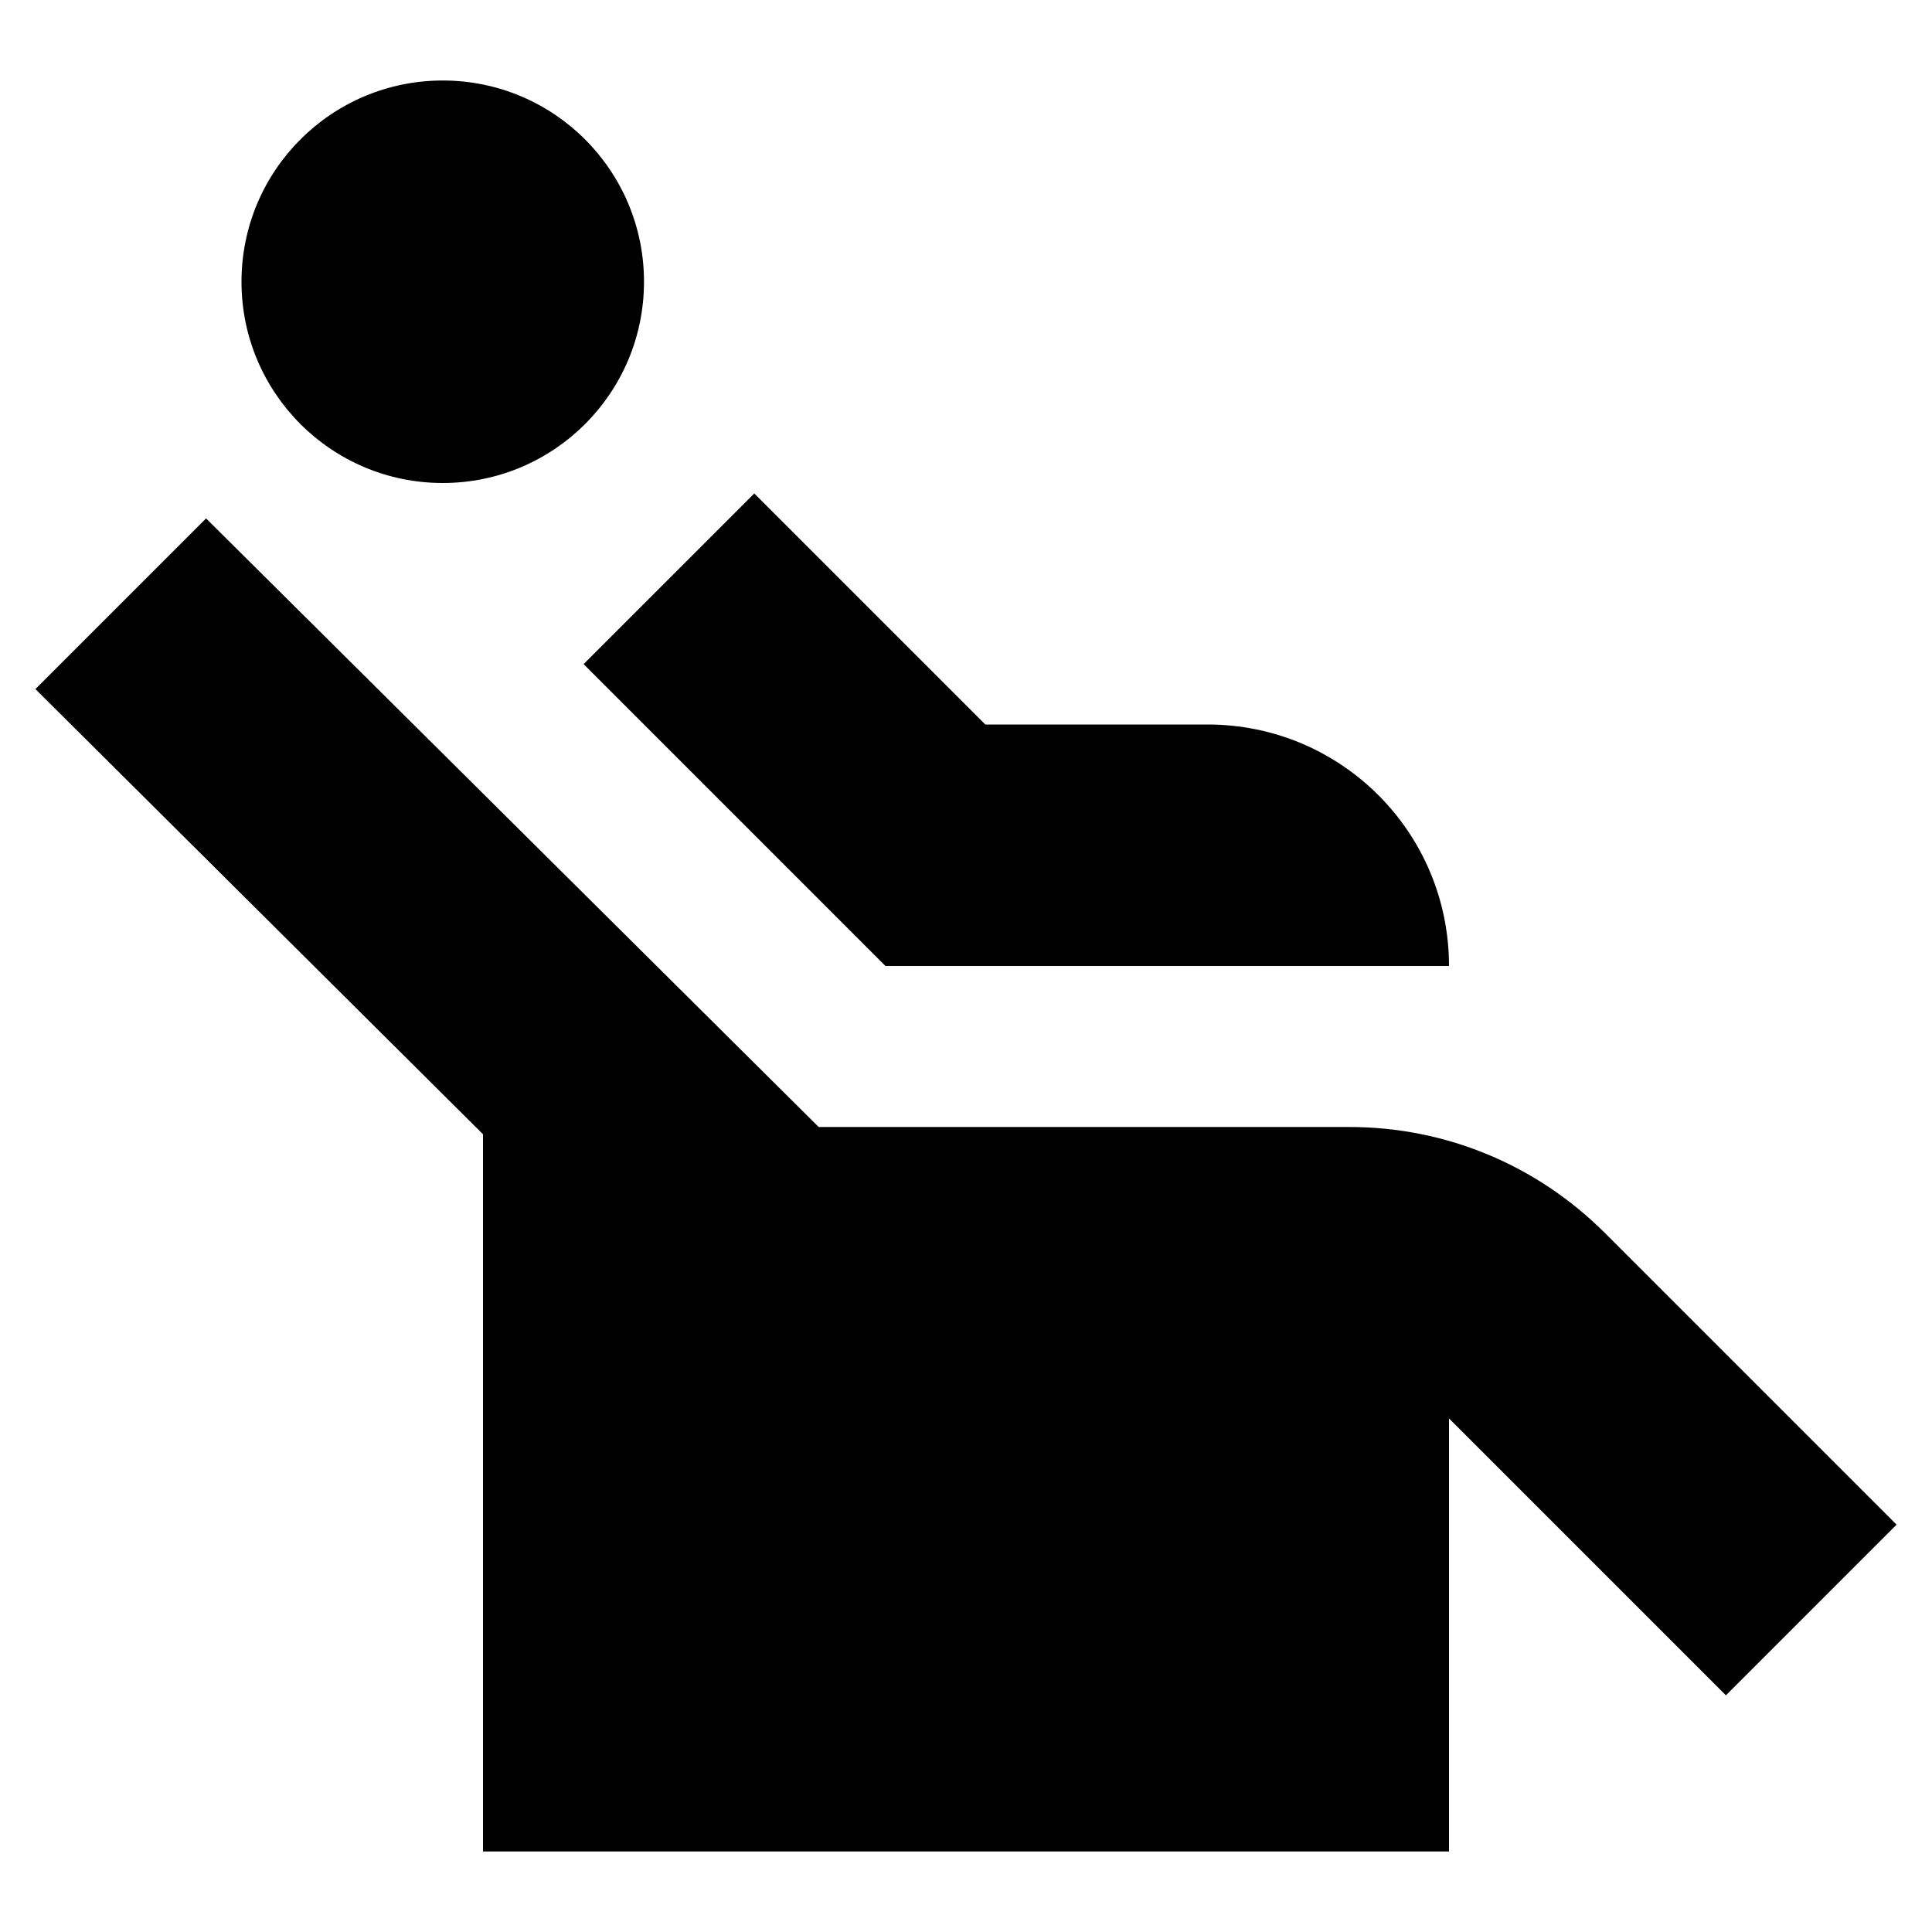
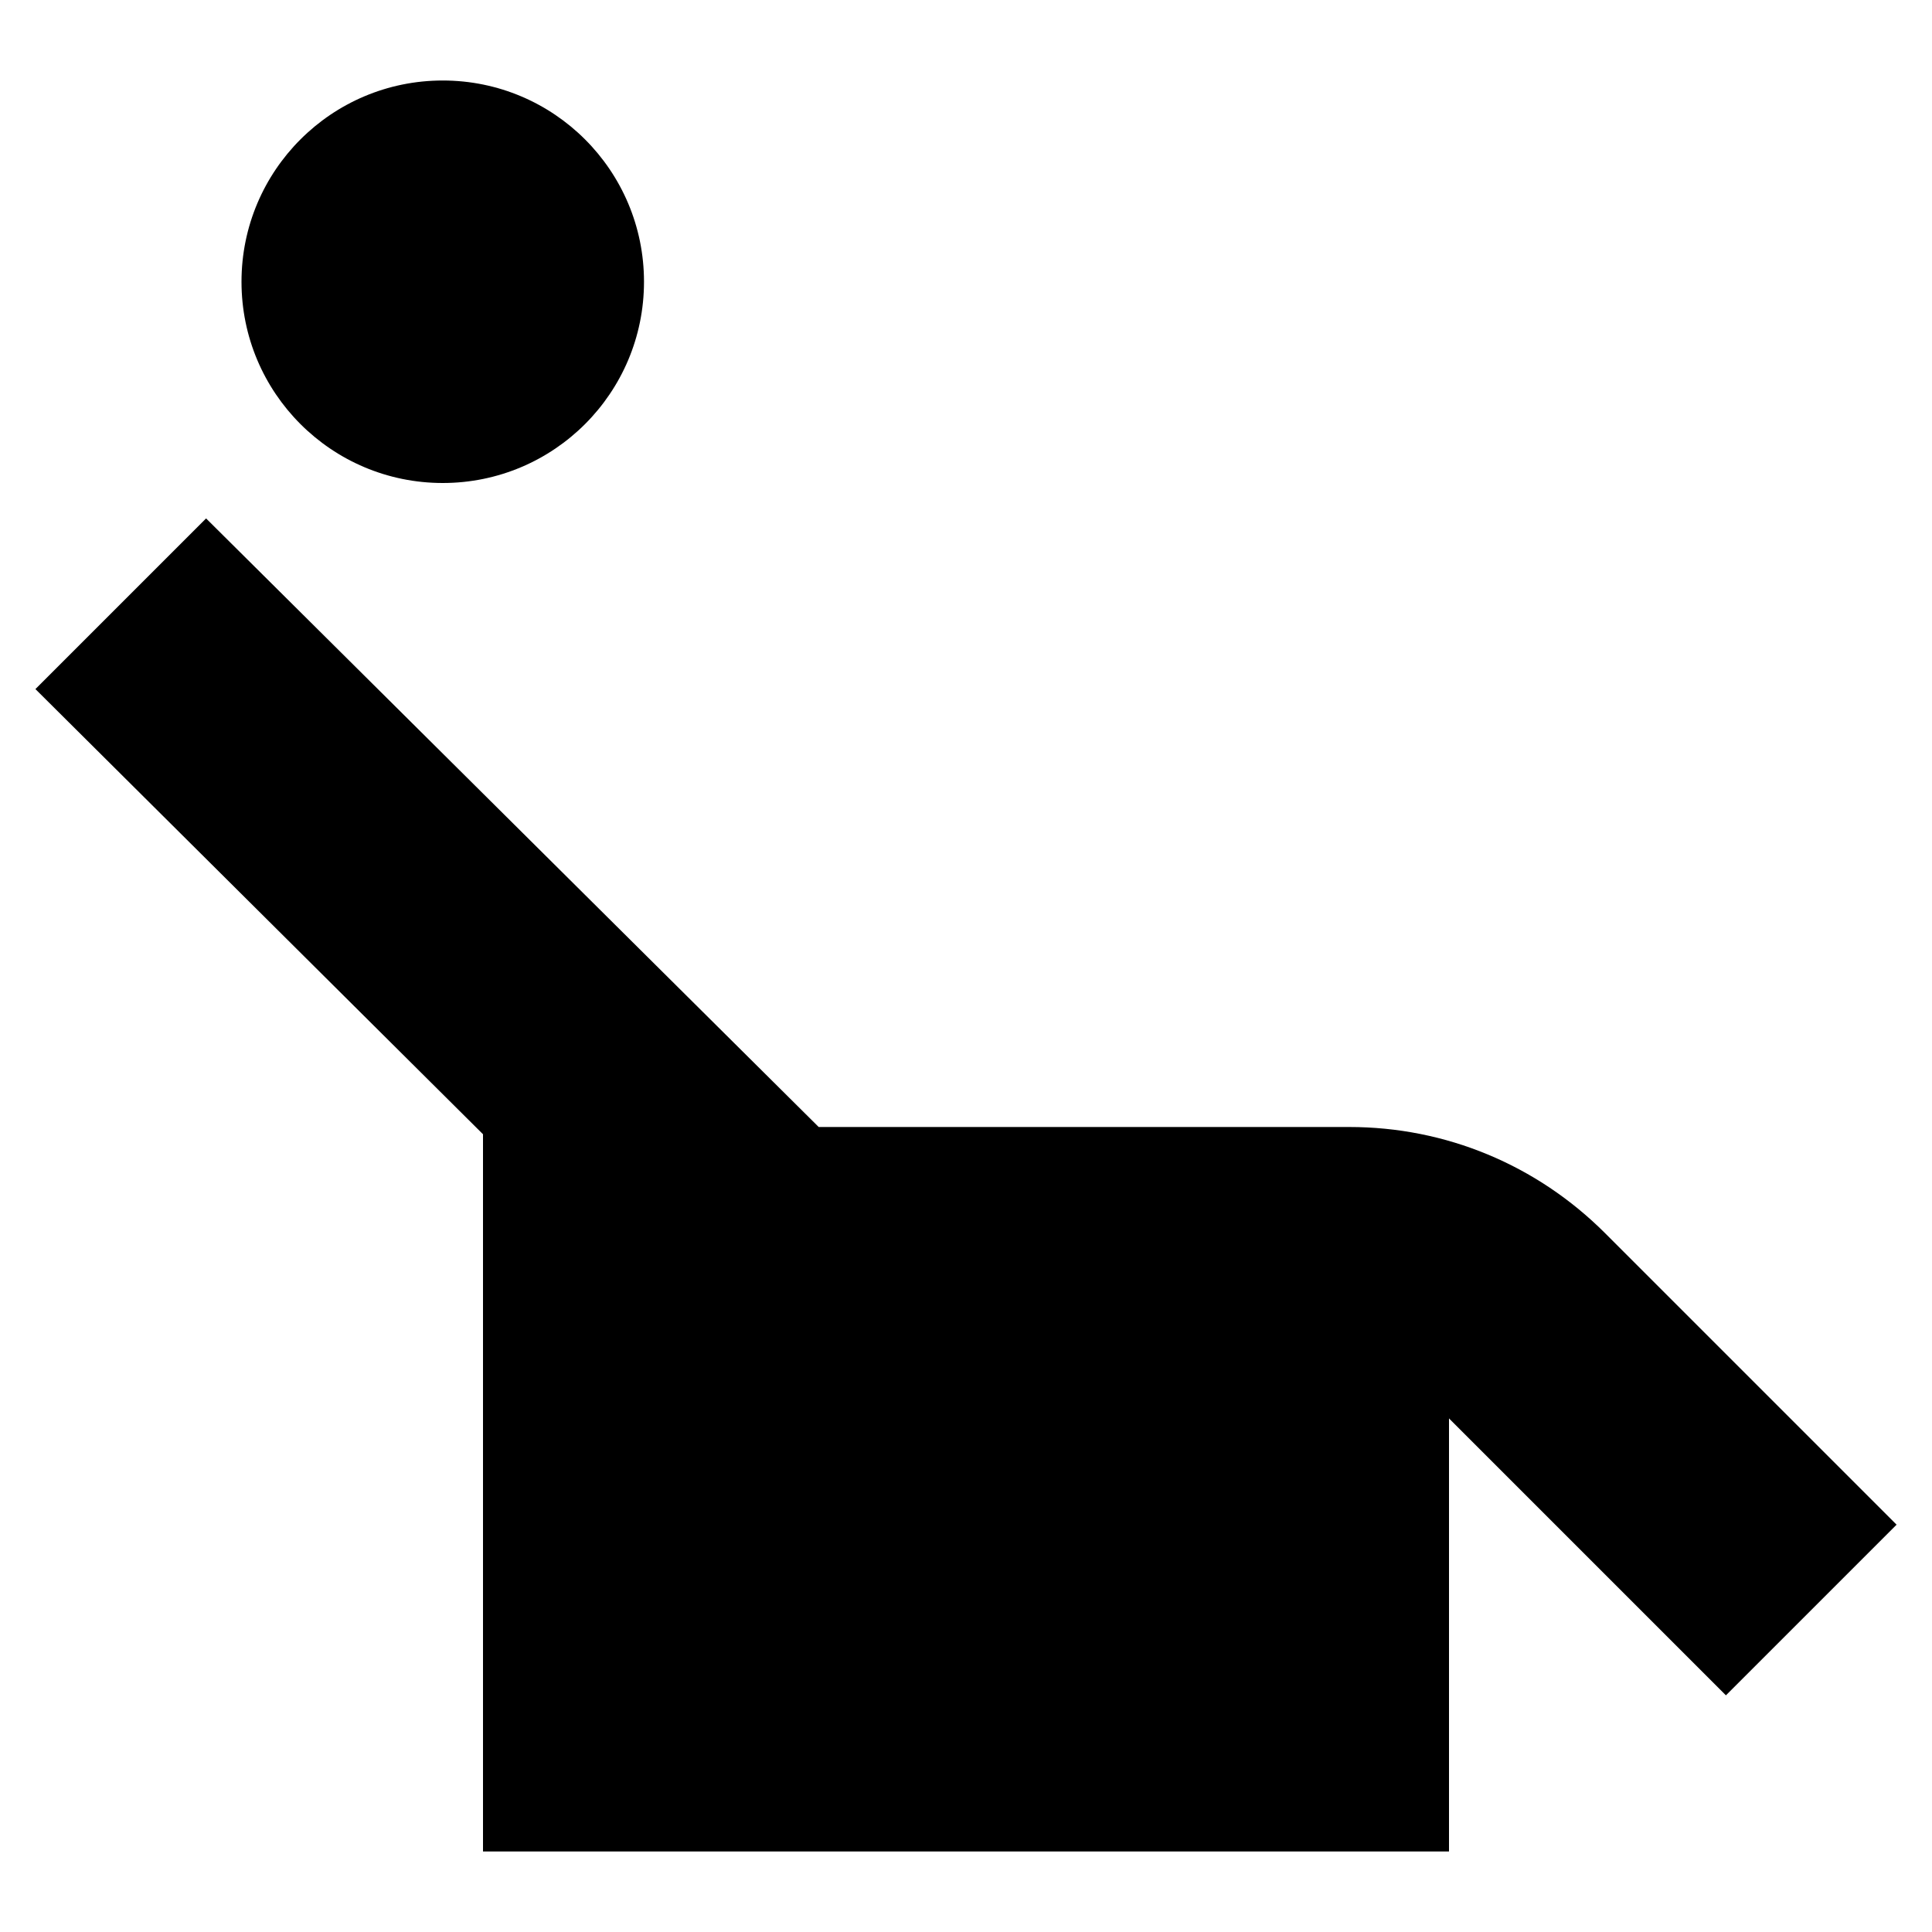
<svg xmlns="http://www.w3.org/2000/svg" width="24" height="24" viewBox="0 0 24 24" fill="none">
  <title>Massage chair (filled)</title>
  <g transform="matrix(           1 0           0 1           7.25 6.13         )">
-     <path fill-rule="nonzero" clip-rule="nonzero" d="M3.75 5.87L10.75 5.87C10.75 4.21 9.41 2.87 7.75 2.87L4.99 2.87L2.12 0L0 2.12L3.75 5.87Z" fill="currentColor" opacity="1" />
-   </g>,<g transform="matrix(           1 0           0 1           3 1         )">
+     </g>,<g transform="matrix(           1 0           0 1           3 1         )">
    <path fill-rule="nonzero" clip-rule="nonzero" d="M2.5 5C3.881 5 5 3.881 5 2.5C5 1.119 3.881 0 2.5 0C1.119 0 0 1.119 0 2.5C0 3.881 1.119 5 2.5 5Z" fill="currentColor" opacity="1" />
  </g>,<g transform="matrix(           1 0           0 1           0.44 6.44         )">
    <path fill-rule="nonzero" clip-rule="nonzero" d="M23.12 12.5L19.5 8.88C18.65 8.03 17.52 7.56 16.32 7.56L9.73 7.56L2.12 0L0 2.12L5.56 7.65L5.56 16.56L17.56 16.56L17.56 11.18L21 14.62L23.12 12.5Z" fill="currentColor" opacity="1" />
  </g>
</svg>